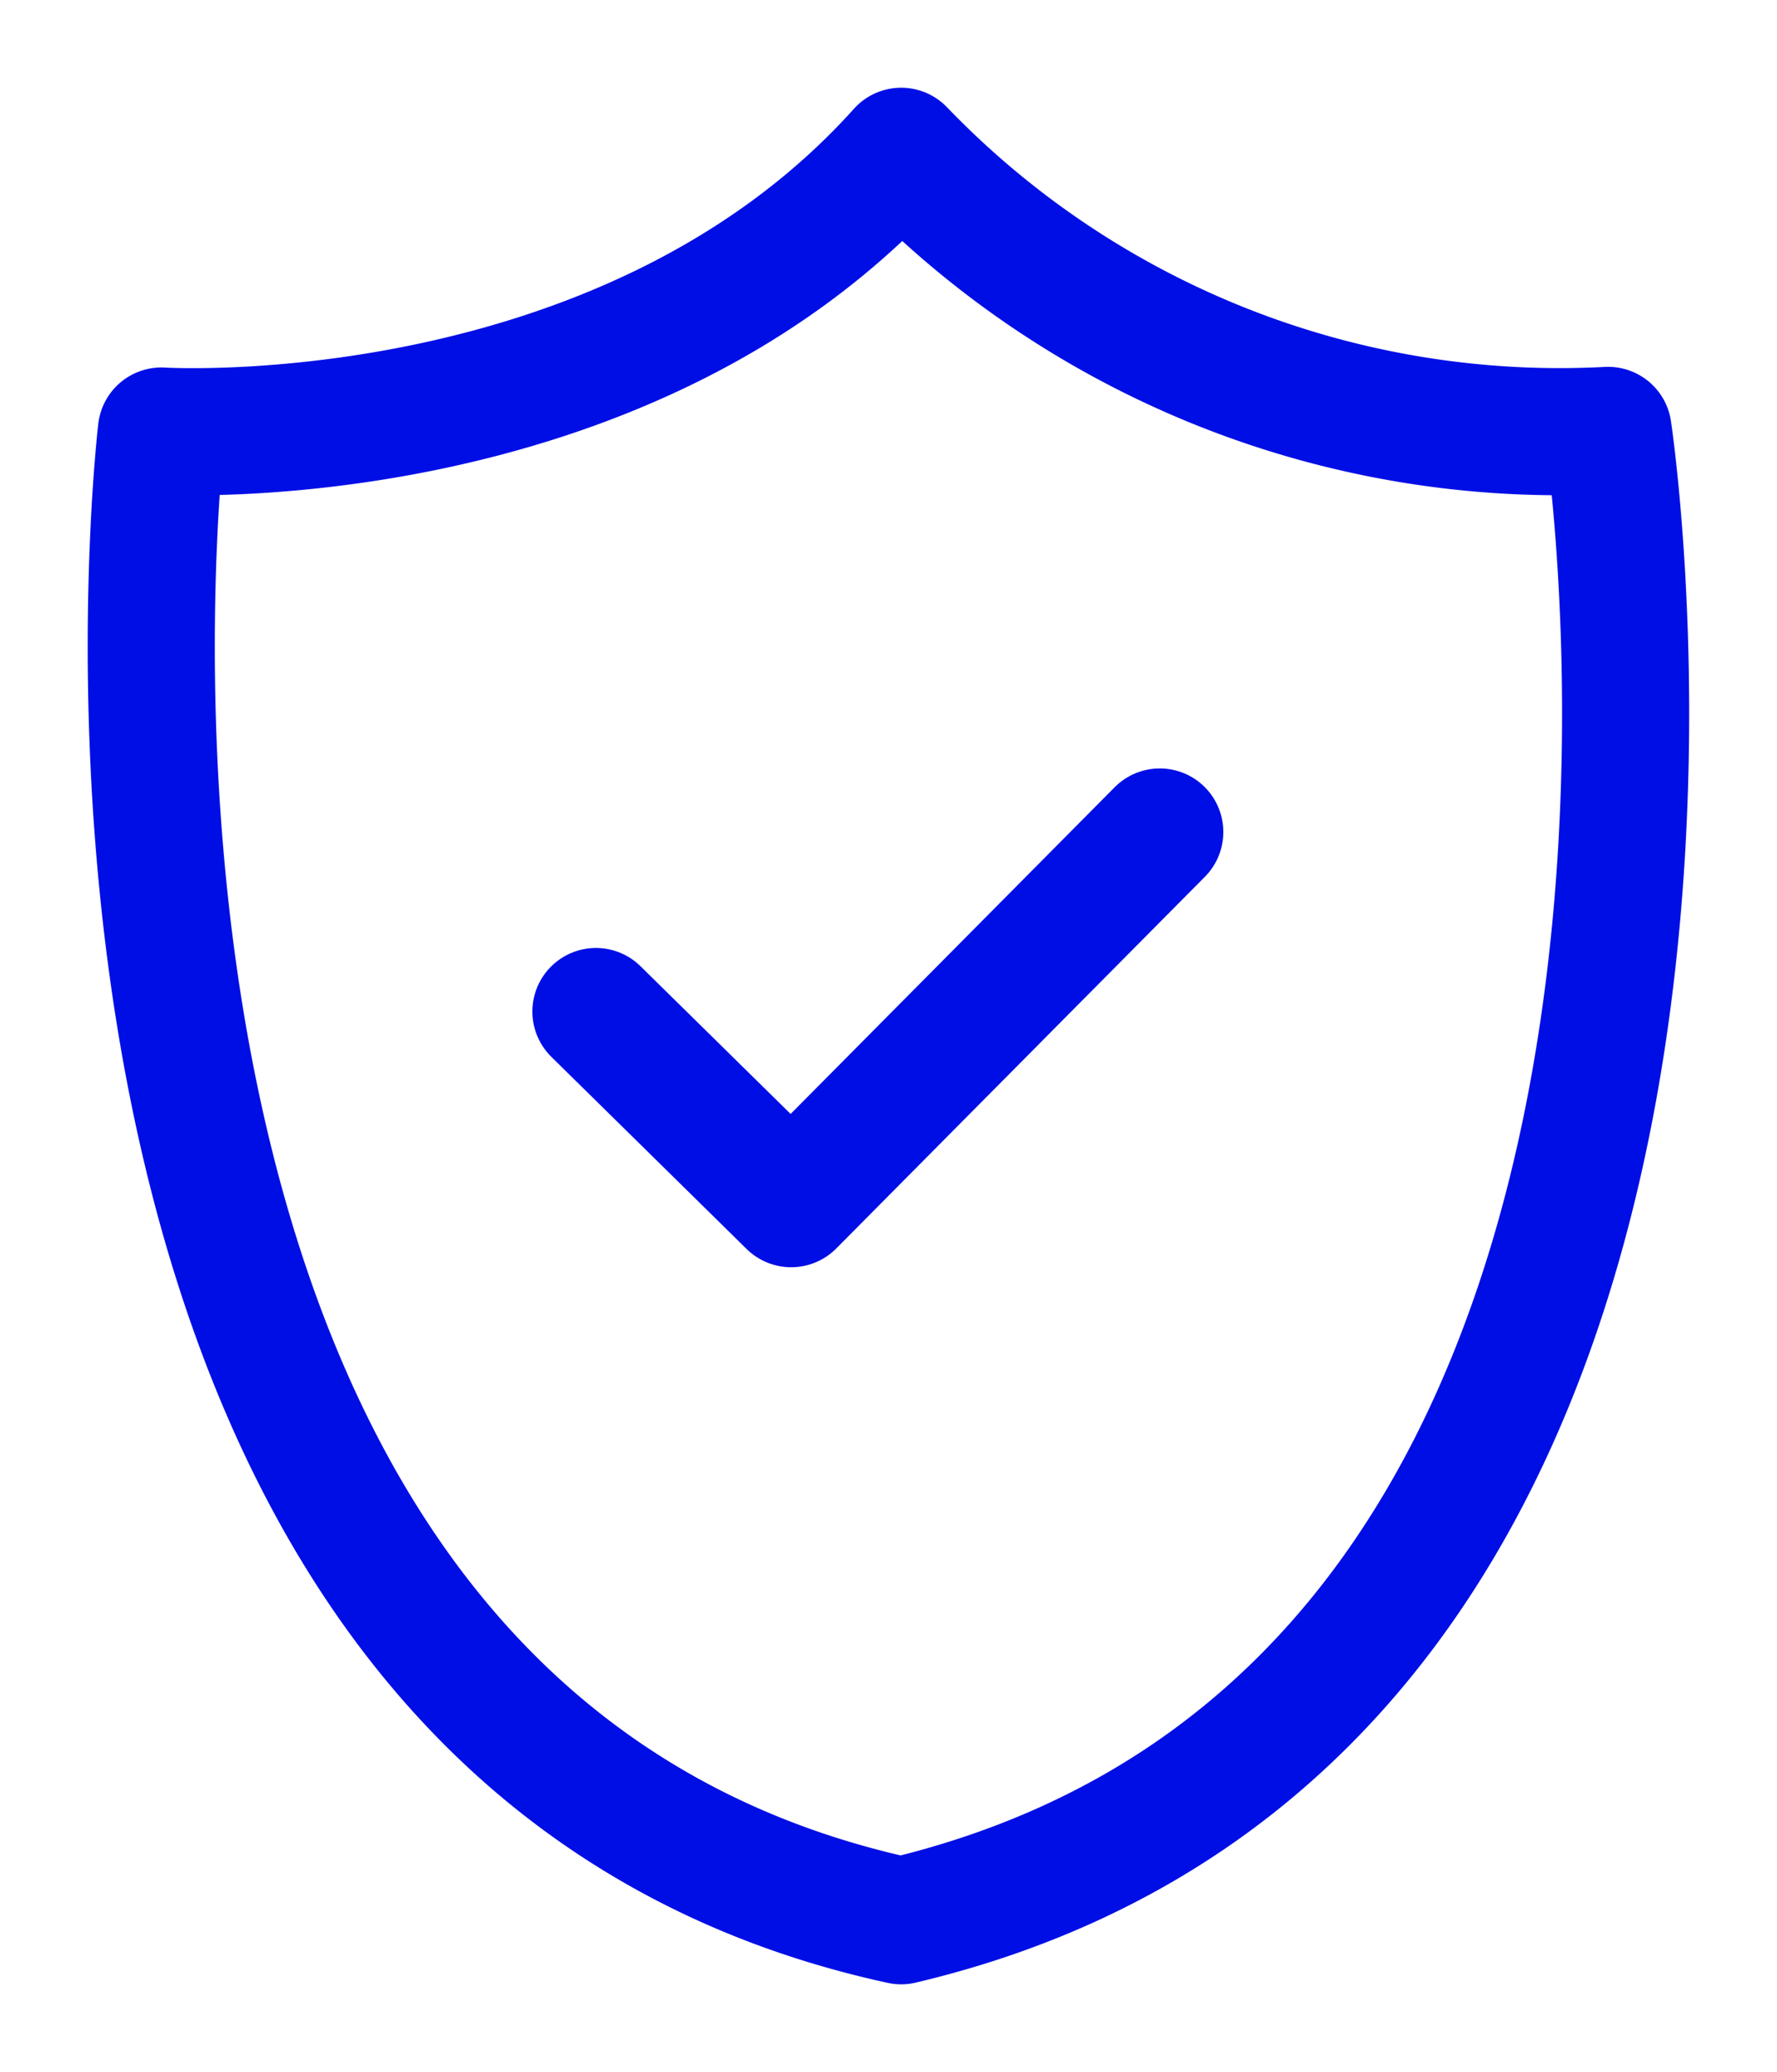
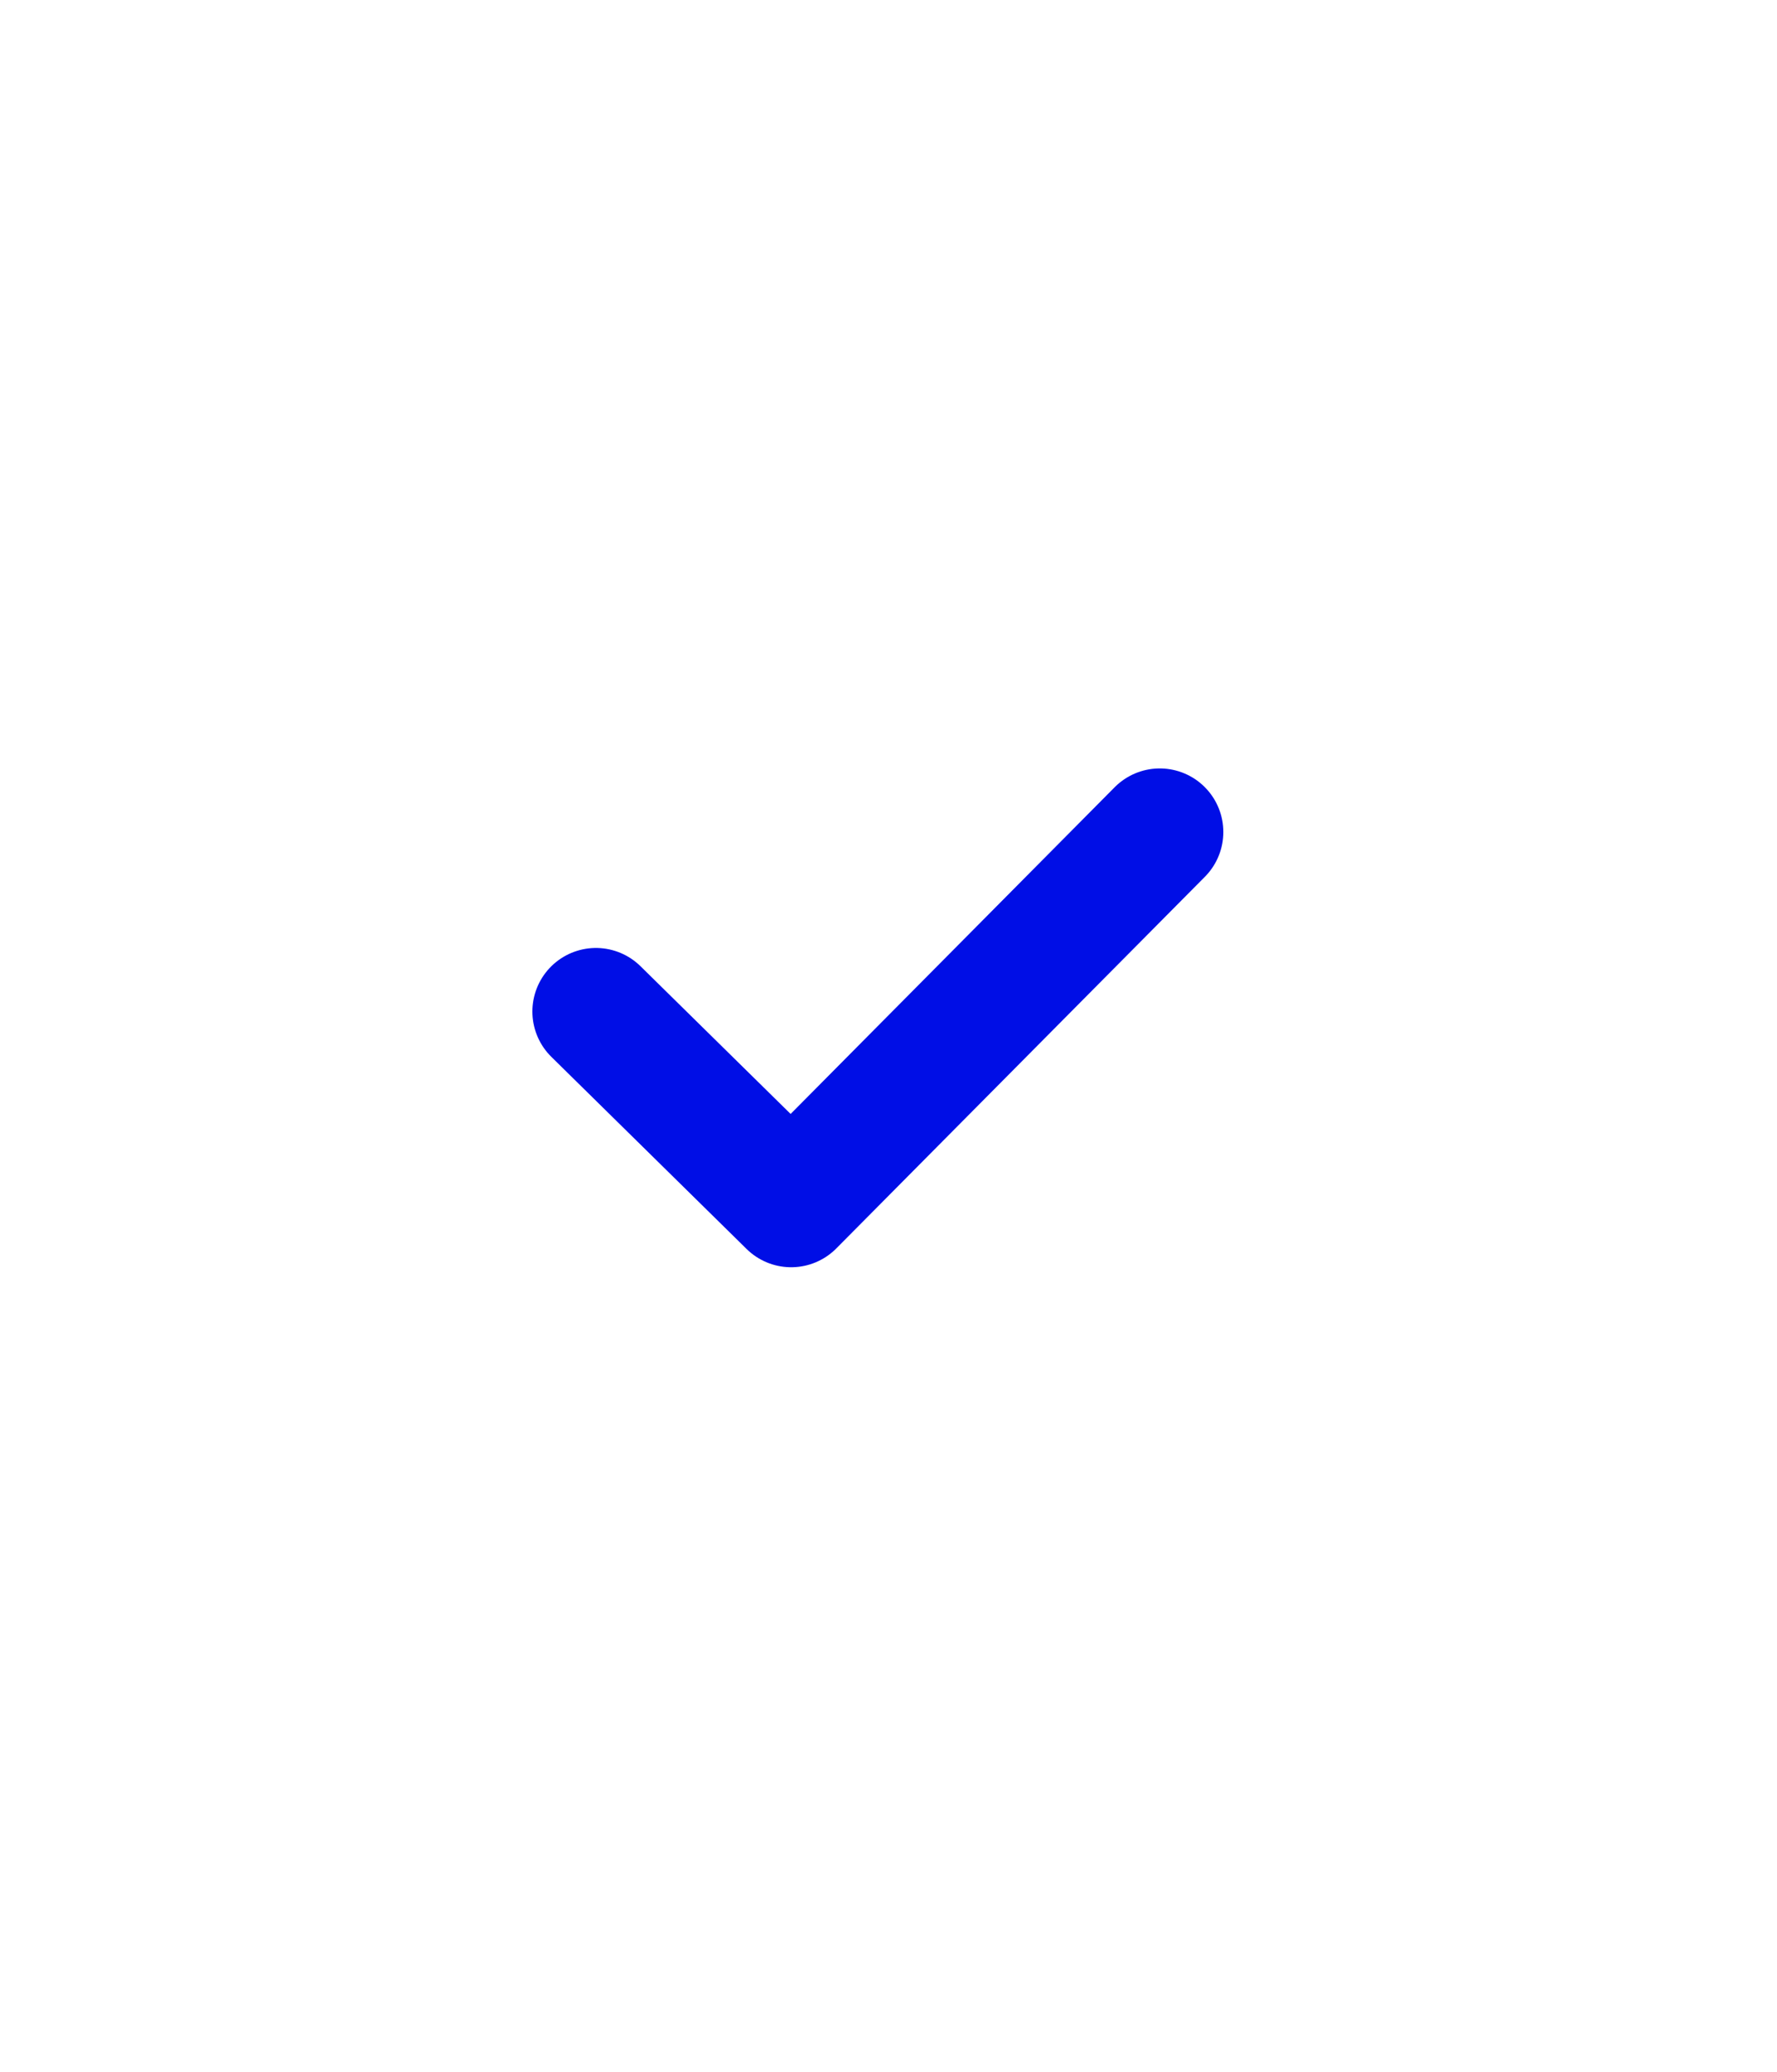
<svg xmlns="http://www.w3.org/2000/svg" width="27.961" height="32.593">
  <defs>
    <clipPath id="a">
      <path fill="none" stroke="#000ee6" stroke-width="2" d="M0 0h27.961v32.593H0z" data-name="Rectangle 455" />
    </clipPath>
  </defs>
  <g data-name="Group 1262">
    <g fill="none" stroke="#000ee6" stroke-linecap="round" stroke-linejoin="round" stroke-width="2" clip-path="url(#a)" data-name="Group 1261">
-       <path d="M14.18 30.212C.112 27.157 2.54 6.78 2.54 6.78s7.283.45 11.64-4.4a14.377 14.377 0 0 0 11.123 4.39s3.049 20.09-11.123 23.442Z" data-name="Path 1938" />
      <path d="m9.377 15.911 3.072 3.022 5.8-5.846" data-name="Path 1939" />
    </g>
  </g>
</svg>